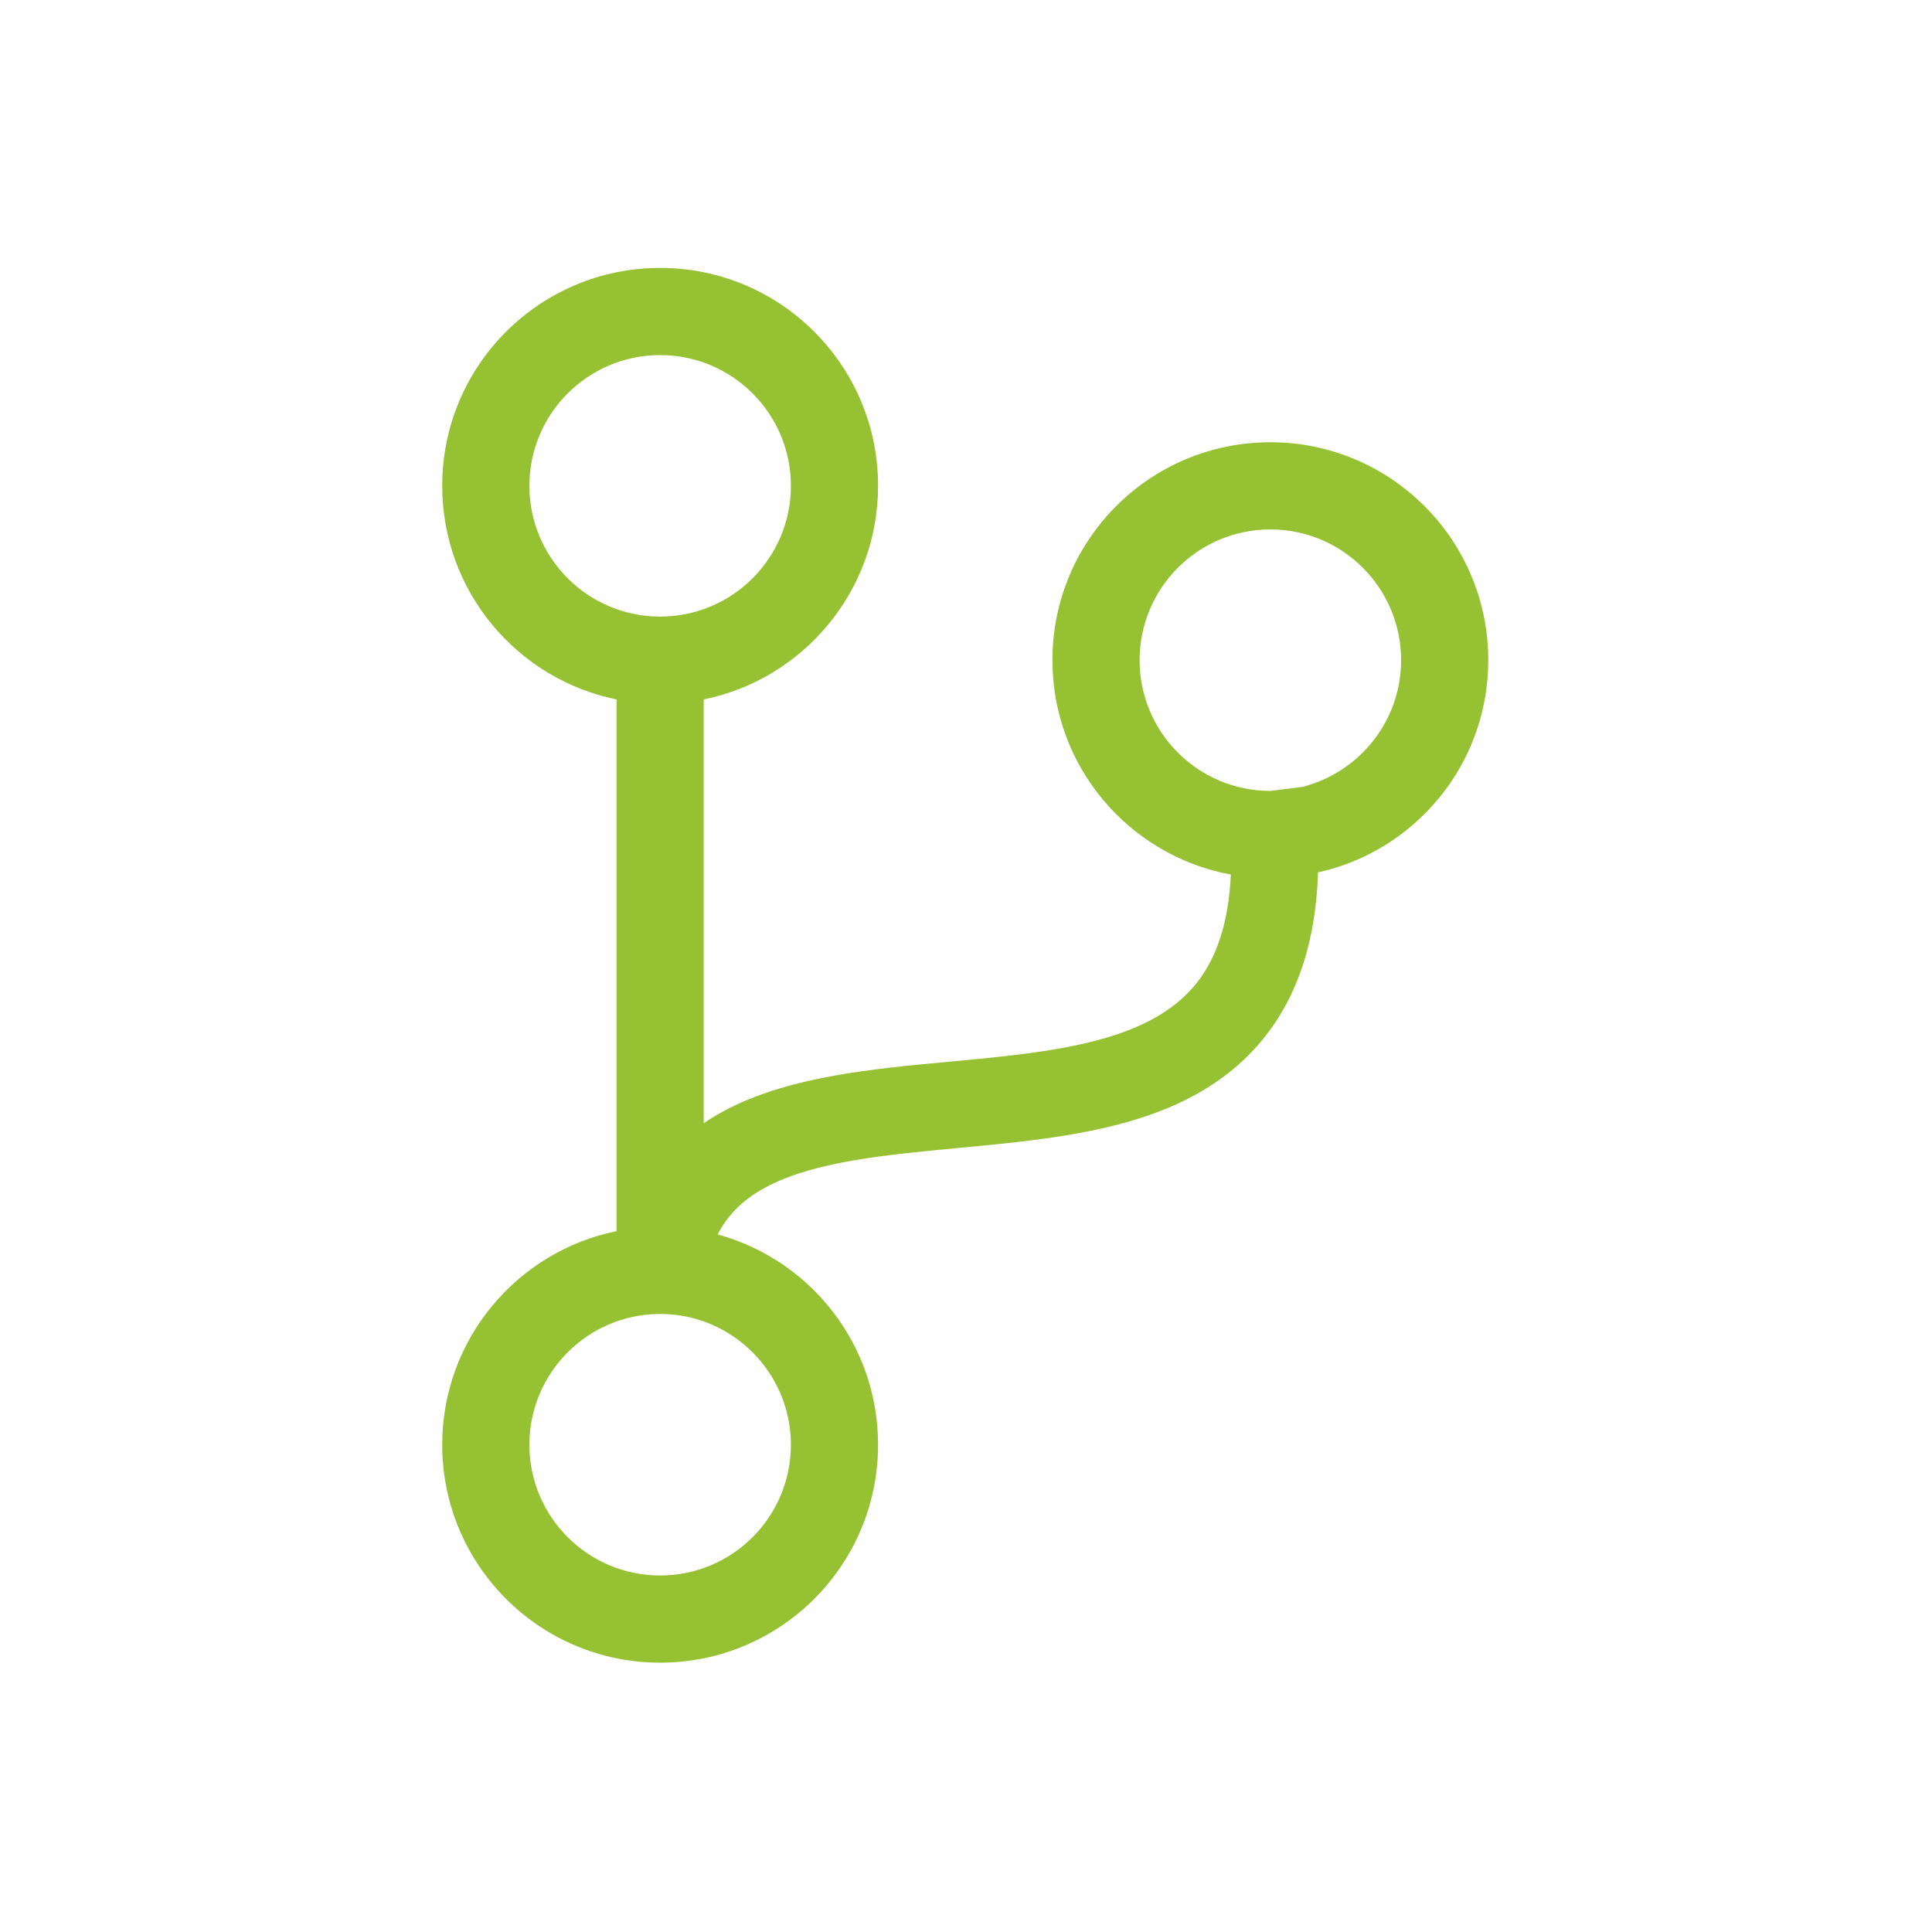
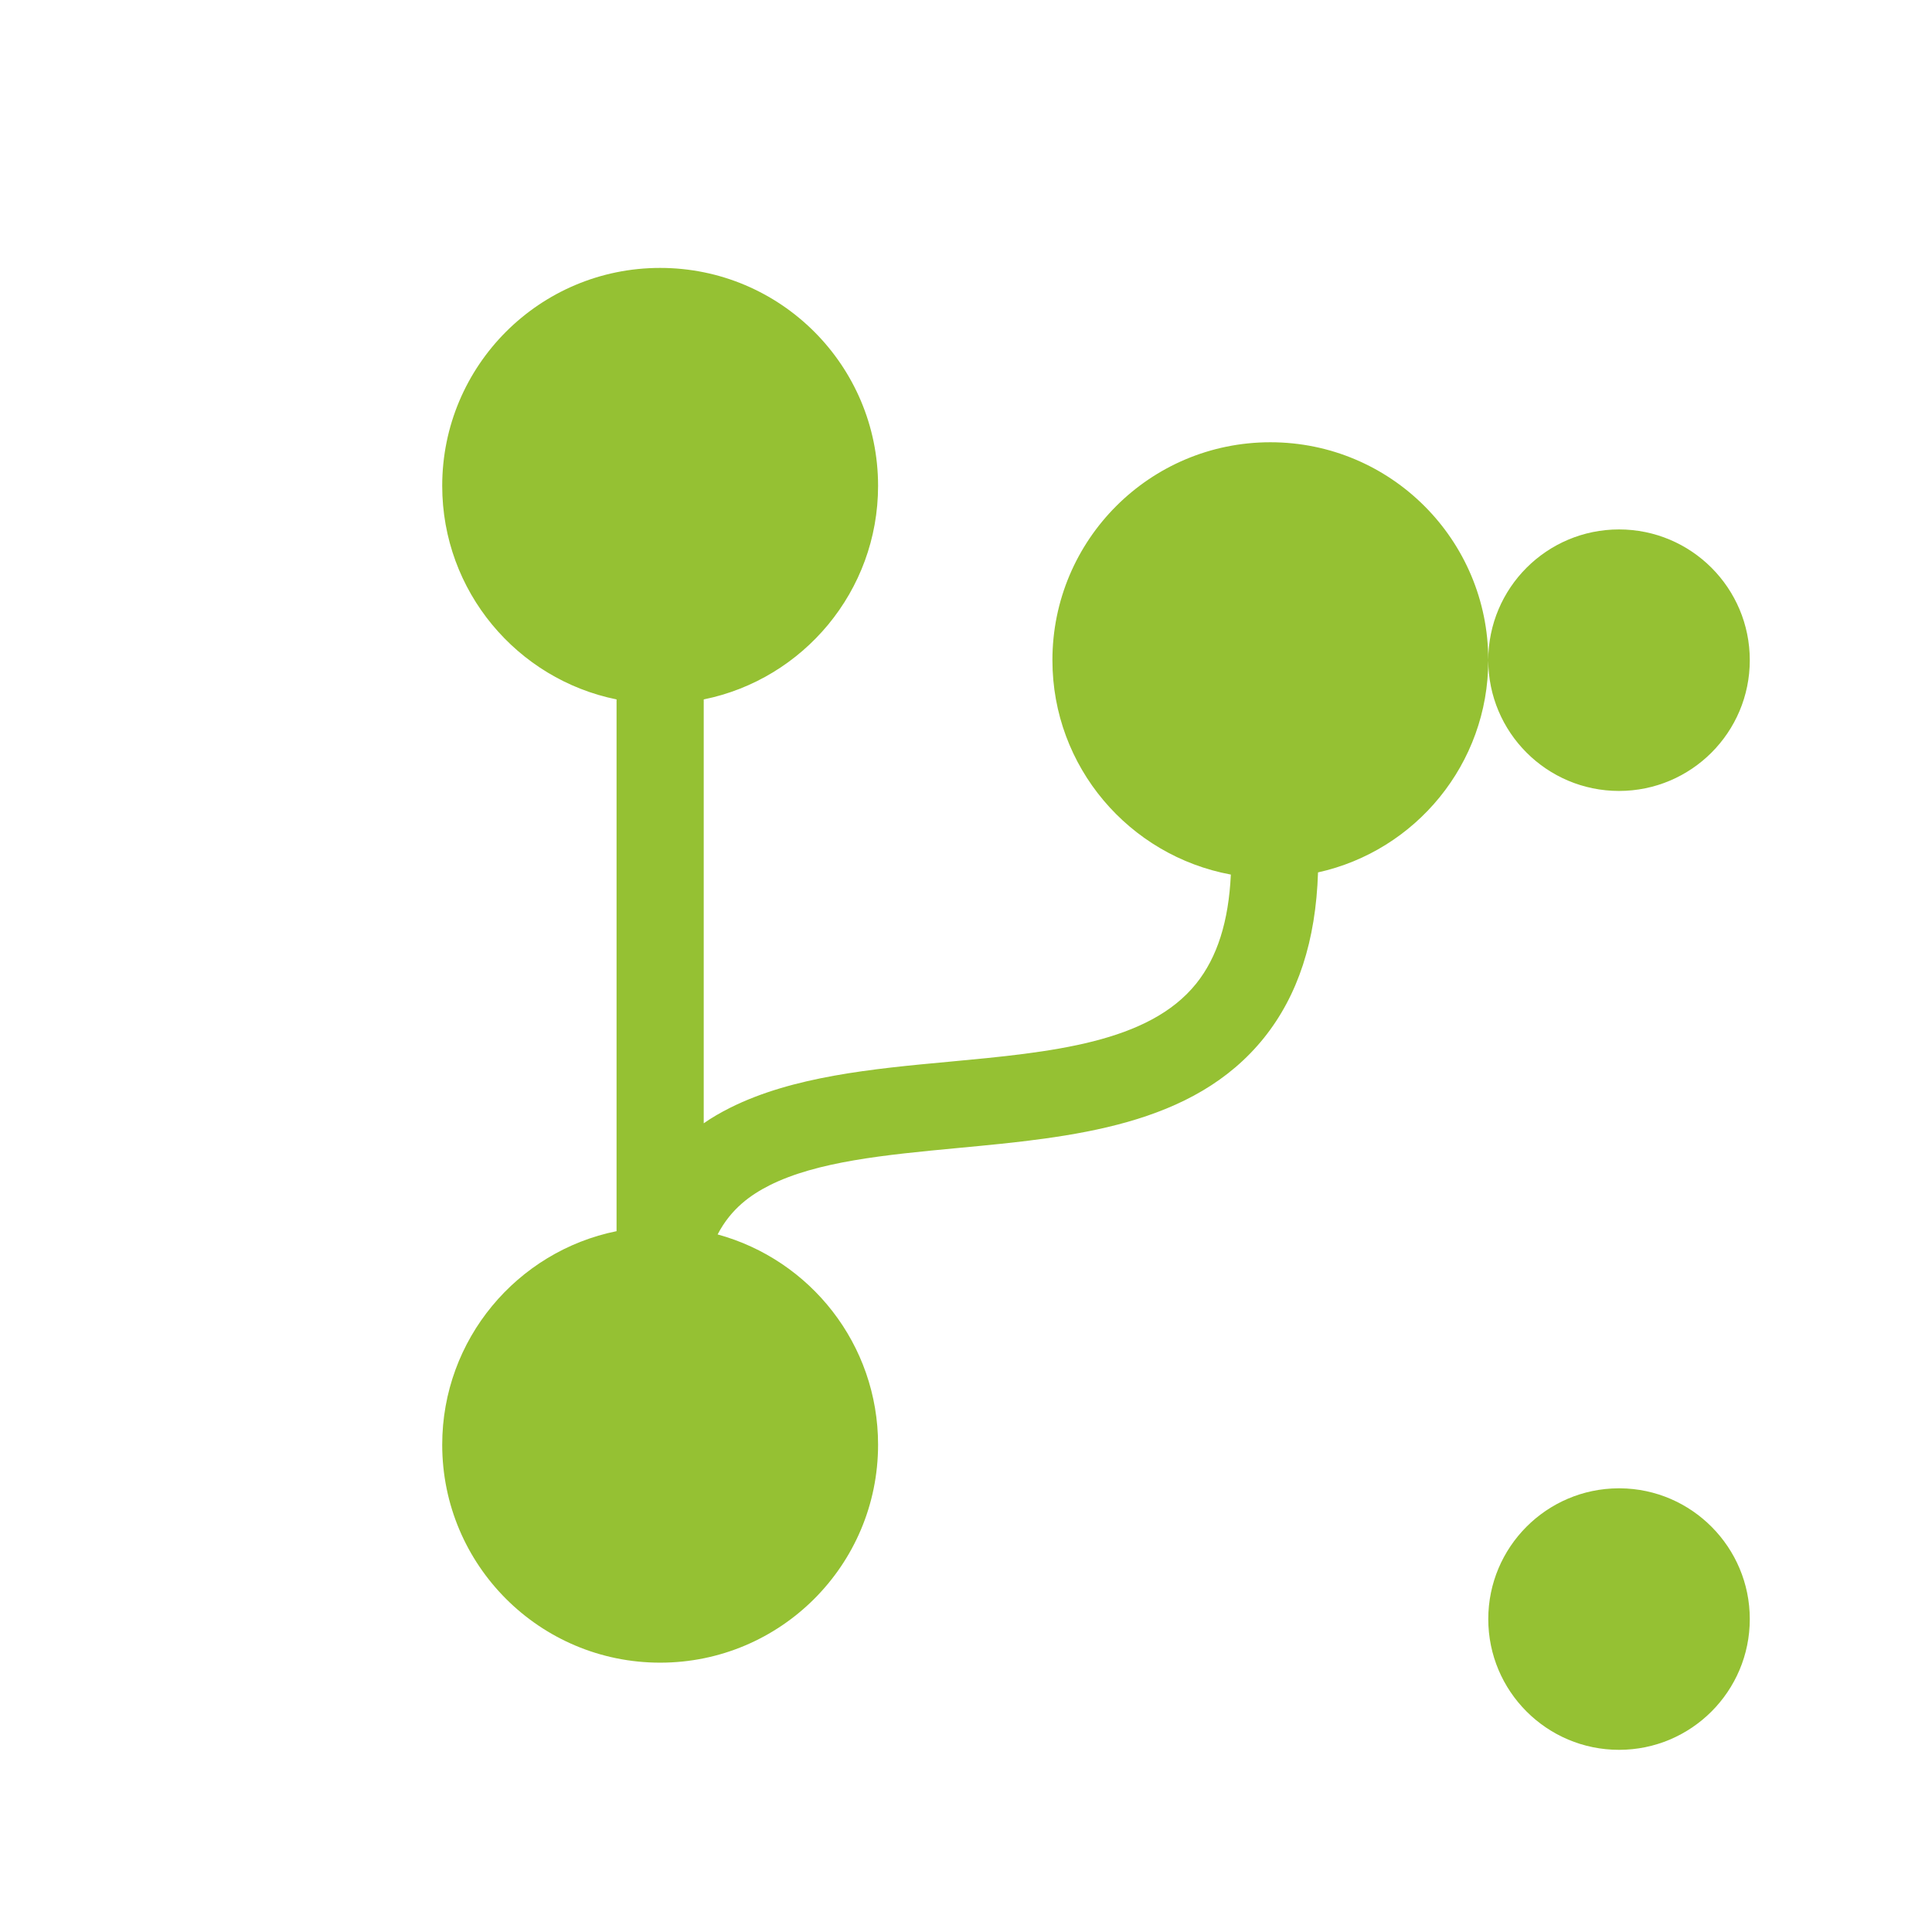
<svg xmlns="http://www.w3.org/2000/svg" xmlns:ns1="http://www.inkscape.org/namespaces/inkscape" xmlns:ns2="http://sodipodi.sourceforge.net/DTD/sodipodi-0.dtd" width="200mm" height="200mm" viewBox="0 0 200 200" version="1.1" id="svg8" ns1:version="0.92.2 (5c3e80d, 2017-08-06)" ns2:docname="code-branch.svg">
  <defs id="defs2" />
  <ns2:namedview id="base" pagecolor="#ffffff" bordercolor="#666666" borderopacity="1.0" ns1:pageopacity="0.0" ns1:pageshadow="2" ns1:zoom="0.35" ns1:cx="-85.714286" ns1:cy="560" ns1:document-units="mm" ns1:current-layer="svg8" showgrid="false" ns1:window-width="1920" ns1:window-height="1017" ns1:window-x="-8" ns1:window-y="-8" ns1:window-maximized="1" />
  <g id="layer1" ns1:label="Ebene 1" transform="matrix(0.282,0,0,0.282,0.013,6.2)">
-     <path style="fill:#95c133;fill-opacity:1" ns1:connector-curvature="0" d="m 546.286,220.362 c 0,-44.2 -35.8,-80 -80,-80 -44.2,0 -80,35.8 -80,80 0,39.2 28.2,71.8 65.5,78.7 -0.8,17.2 -5,30.4 -12.7,40 -17.5,21.8 -53.1,25.2 -90.7,28.7 -28.2,2.6 -57.4,5.4 -80.4,16.9 -3.4,1.7 -6.7,3.6 -9.7,5.7 v -155.6 c 36.5,-7.4 64,-39.7 64,-78.4 0,-44.2 -35.8,-80 -80,-80 -44.2,0 -80,35.8 -80,80 0,38.7 27.5,71 64,78.4 v 195.2 c -36.5,7.4 -64,39.7 -64,78.4 0,44.2 35.8,80 80,80 44.2,0 80,-35.8 80,-80 0,-36.9 -24.9,-67.9 -58.9,-77.2 5,-9.6 12.3,-14.6 19,-18 17.5,-8.8 42.5,-11.2 68.9,-13.7 42.6,-4 86.7,-8.1 112.7,-40.5 12.4,-15.5 19,-35.5 19.8,-60.7 35.8,-7.9 62.5,-39.8 62.5,-77.9 z m -352,-64 c 0,-26.5 21.5,-48 48,-48 26.5,0 48,21.5 48,48 0,26.5 -21.5,48 -48,48 -26.5,0 -48,-21.5 -48,-48 z m 96,352 c 0,26.5 -21.5,48 -48,48 -26.5,0 -48,-21.5 -48,-48 0,-26.4 21.4,-47.9 47.8,-48 h 0.6 c 26.3,0.2 47.6,21.7 47.6,48 z m 187.8,-241.5 -11.8,1.5 c -26.5,0 -48,-21.5 -48,-48 0,-26.5 21.5,-48 48,-48 26.5,0 48,21.5 48,48 0,22.4 -15.4,41.2 -36.2,46.5 z" id="path6131" />
+     <path style="fill:#95c133;fill-opacity:1" ns1:connector-curvature="0" d="m 546.286,220.362 c 0,-44.2 -35.8,-80 -80,-80 -44.2,0 -80,35.8 -80,80 0,39.2 28.2,71.8 65.5,78.7 -0.8,17.2 -5,30.4 -12.7,40 -17.5,21.8 -53.1,25.2 -90.7,28.7 -28.2,2.6 -57.4,5.4 -80.4,16.9 -3.4,1.7 -6.7,3.6 -9.7,5.7 v -155.6 c 36.5,-7.4 64,-39.7 64,-78.4 0,-44.2 -35.8,-80 -80,-80 -44.2,0 -80,35.8 -80,80 0,38.7 27.5,71 64,78.4 v 195.2 c -36.5,7.4 -64,39.7 -64,78.4 0,44.2 35.8,80 80,80 44.2,0 80,-35.8 80,-80 0,-36.9 -24.9,-67.9 -58.9,-77.2 5,-9.6 12.3,-14.6 19,-18 17.5,-8.8 42.5,-11.2 68.9,-13.7 42.6,-4 86.7,-8.1 112.7,-40.5 12.4,-15.5 19,-35.5 19.8,-60.7 35.8,-7.9 62.5,-39.8 62.5,-77.9 z c 0,-26.5 21.5,-48 48,-48 26.5,0 48,21.5 48,48 0,26.5 -21.5,48 -48,48 -26.5,0 -48,-21.5 -48,-48 z m 96,352 c 0,26.5 -21.5,48 -48,48 -26.5,0 -48,-21.5 -48,-48 0,-26.4 21.4,-47.9 47.8,-48 h 0.6 c 26.3,0.2 47.6,21.7 47.6,48 z m 187.8,-241.5 -11.8,1.5 c -26.5,0 -48,-21.5 -48,-48 0,-26.5 21.5,-48 48,-48 26.5,0 48,21.5 48,48 0,22.4 -15.4,41.2 -36.2,46.5 z" id="path6131" />
  </g>
</svg>